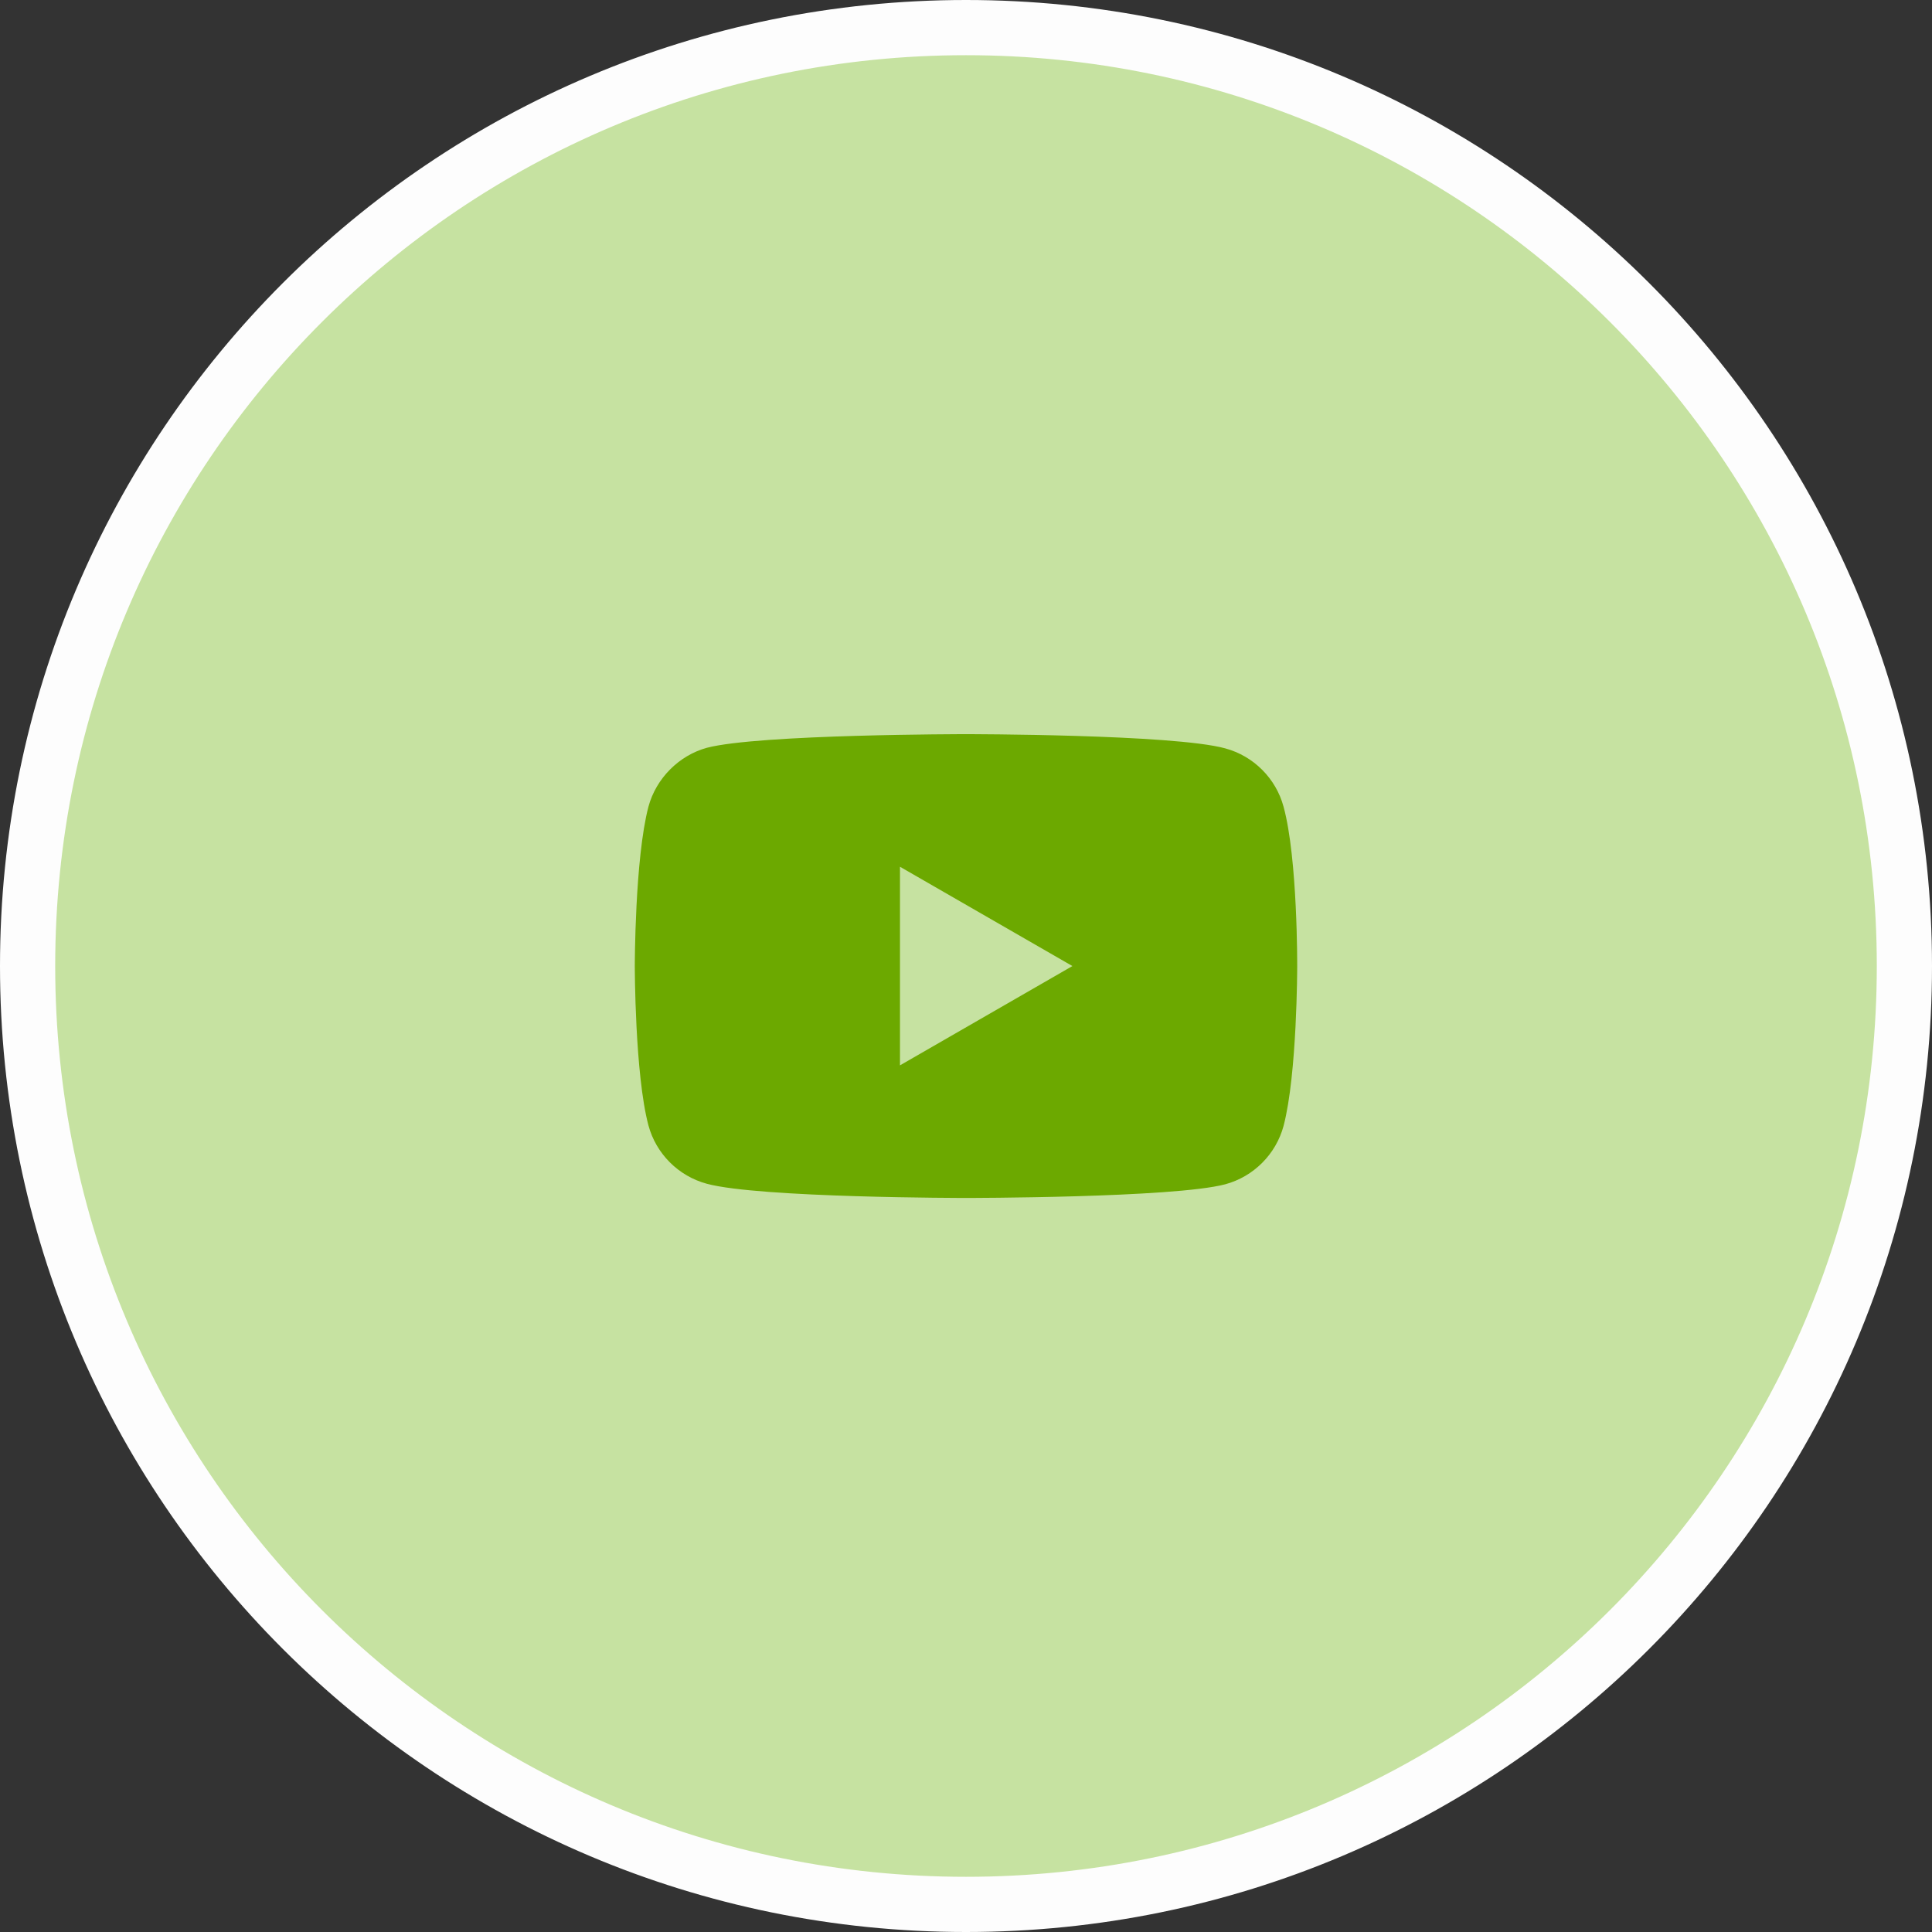
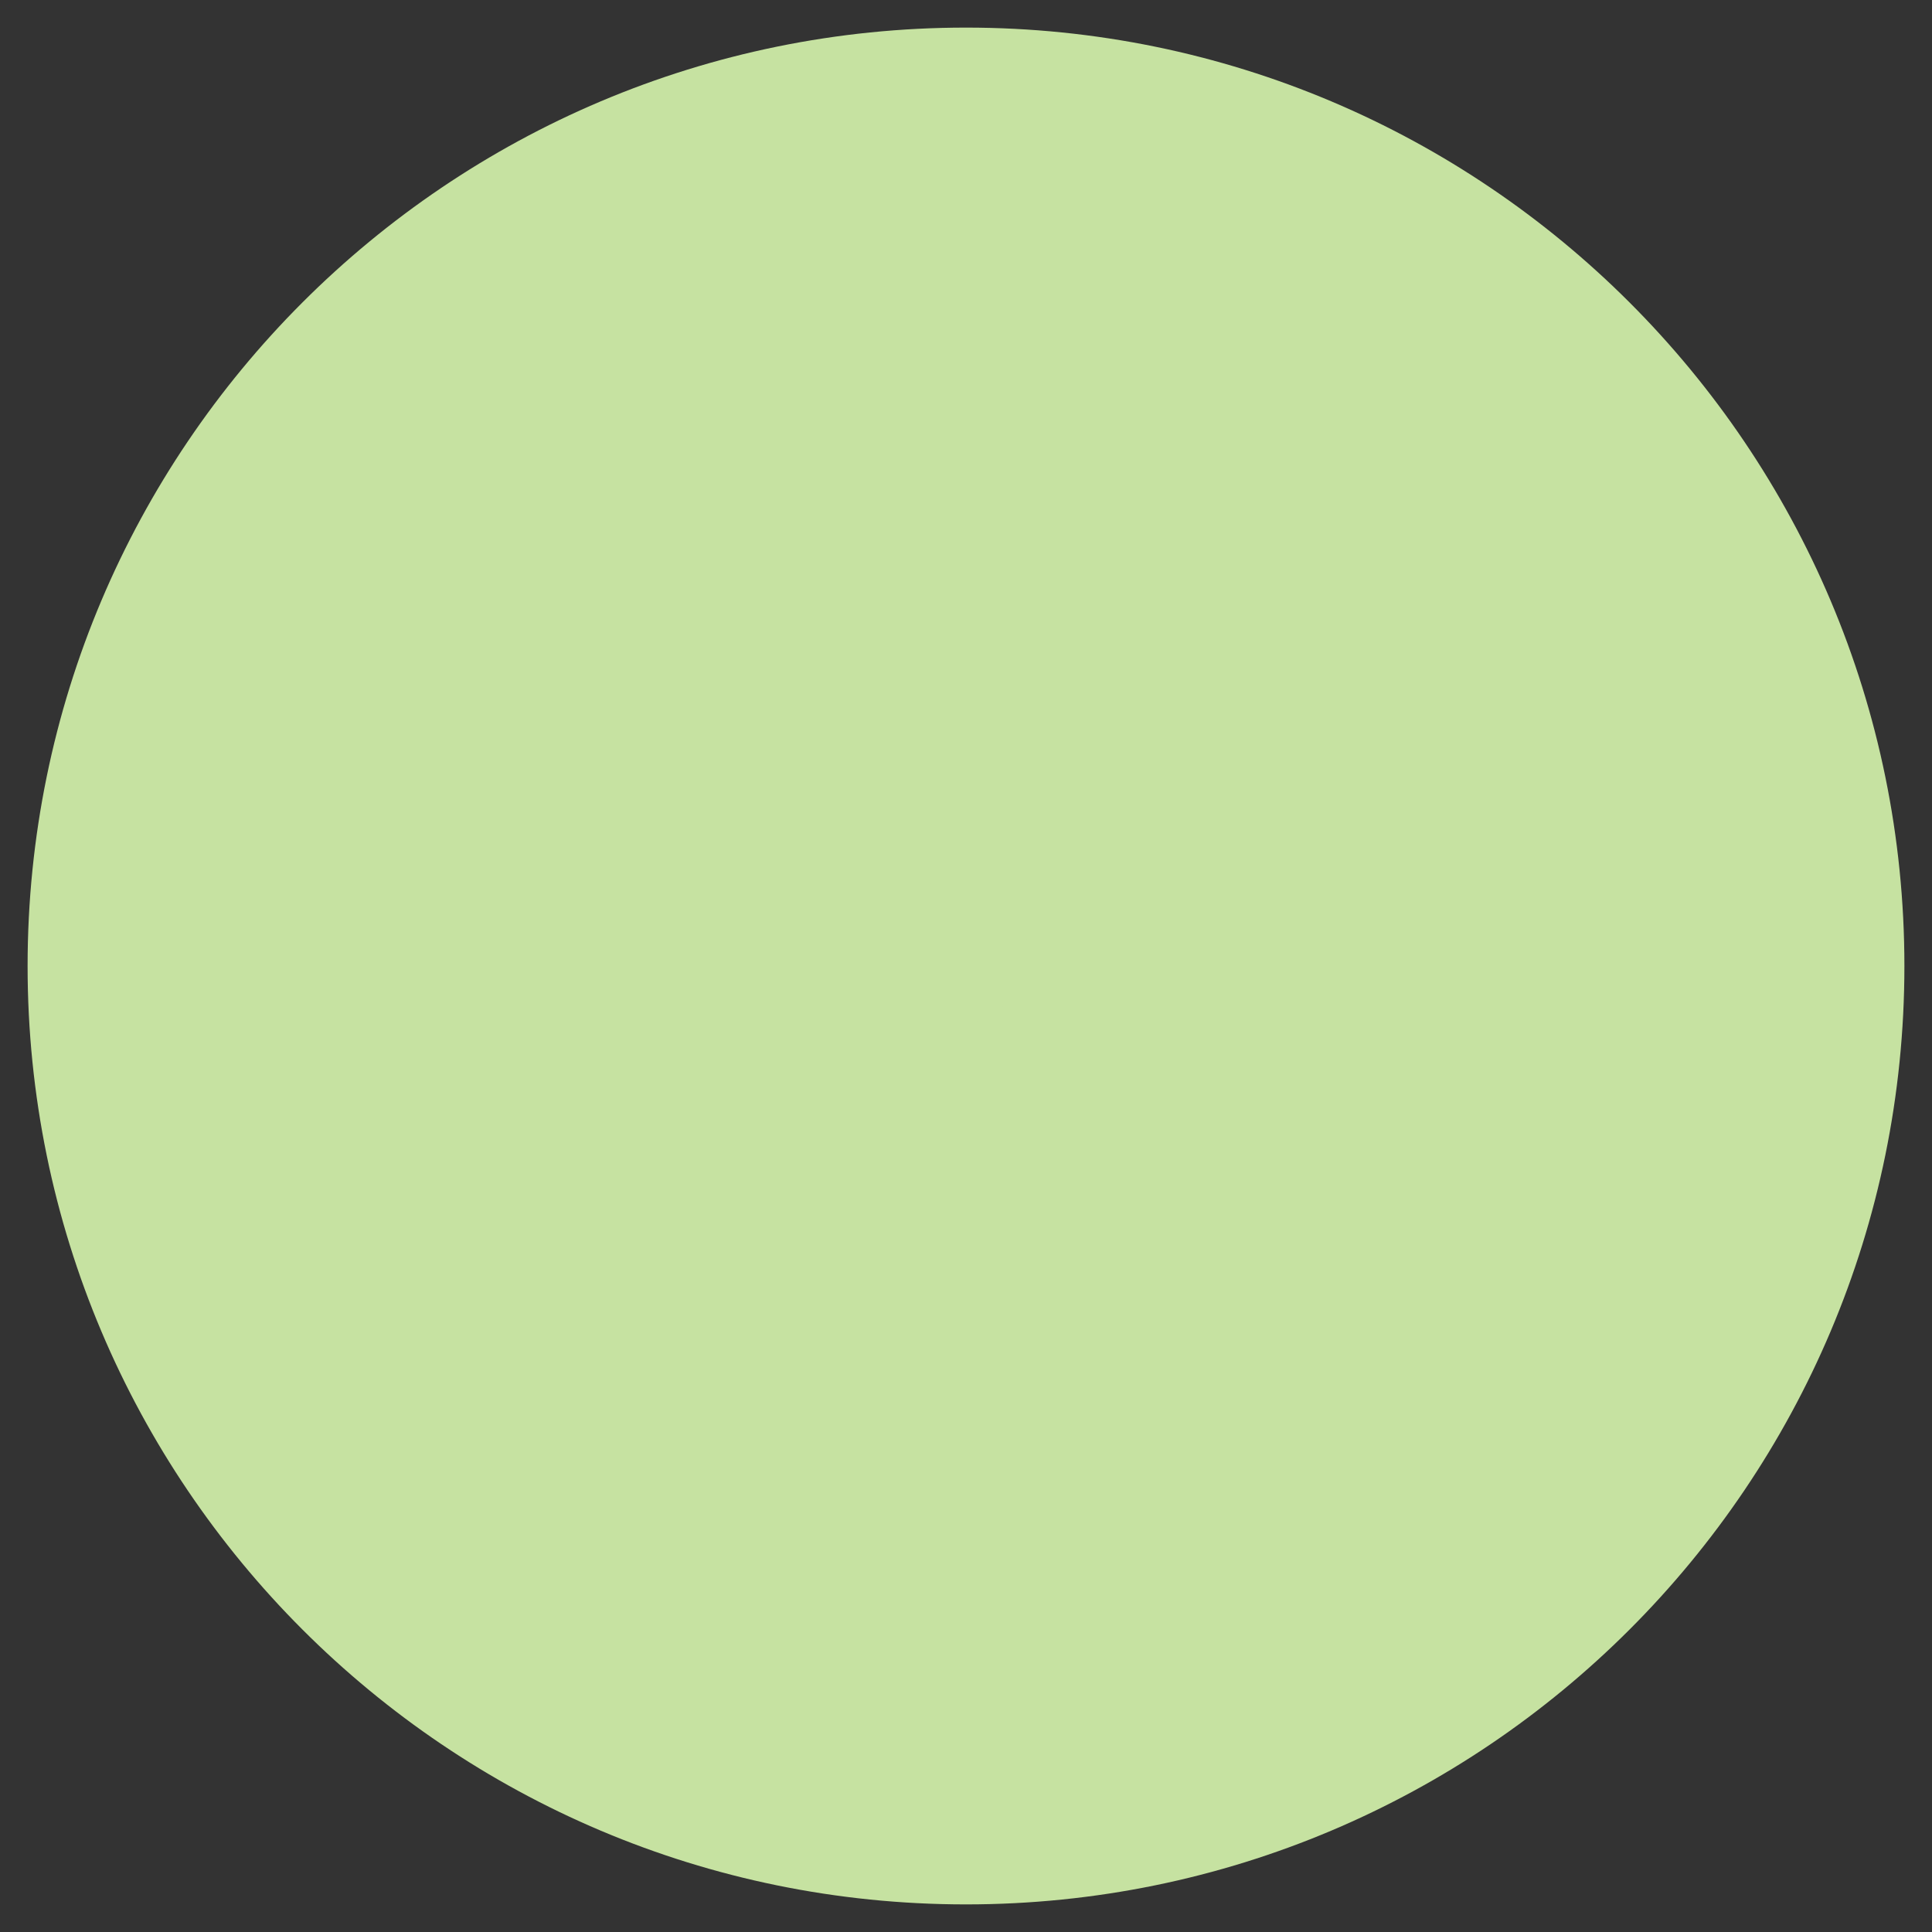
<svg xmlns="http://www.w3.org/2000/svg" width="70" height="70" viewBox="0 0 70 70" fill="none">
  <rect x="0" y="0" width="70" height="70" fill="#333333" stroke="none" />
  <g clip-path="url(#clip0_130_2)">
    <path d="M69 35C69 16.222 53.778 1 35 1C16.222 1 1 16.222 1 35C1 53.778 16.222 69 35 69C53.778 69 69 53.778 69 35Z" fill="#C6E2A1" />
-     <path d="M46.506 29.229C46.229 28.201 45.418 27.391 44.39 27.114C42.512 26.6 35 26.6 35 26.6C35 26.6 27.488 26.6 25.61 27.094C24.601 27.371 23.771 28.201 23.494 29.229C23 31.107 23 35.002 23 35.002C23 35.002 23 38.916 23.494 40.775C23.771 41.803 24.581 42.613 25.61 42.89C27.507 43.404 35 43.404 35 43.404C35 43.404 42.512 43.404 44.39 42.91C45.418 42.633 46.229 41.822 46.506 40.794C47 38.916 47 35.022 47 35.022C47 35.022 47.02 31.107 46.506 29.229Z" fill="#6CA900" />
    <path d="M32.608 38.6L38.855 35.002L32.608 31.404V38.6Z" fill="#C6E2A1" />
-     <path d="M69 35C69 16.222 53.778 1 35 1C16.222 1 1 16.222 1 35C1 53.778 16.222 69 35 69C53.778 69 69 53.778 69 35Z" stroke="#FDFDFD" stroke-width="2" />
  </g>
  <defs>
    <clipPath id="clip0_130_2">
      <rect width="70" height="70" fill="white" />
    </clipPath>
  </defs>
</svg>